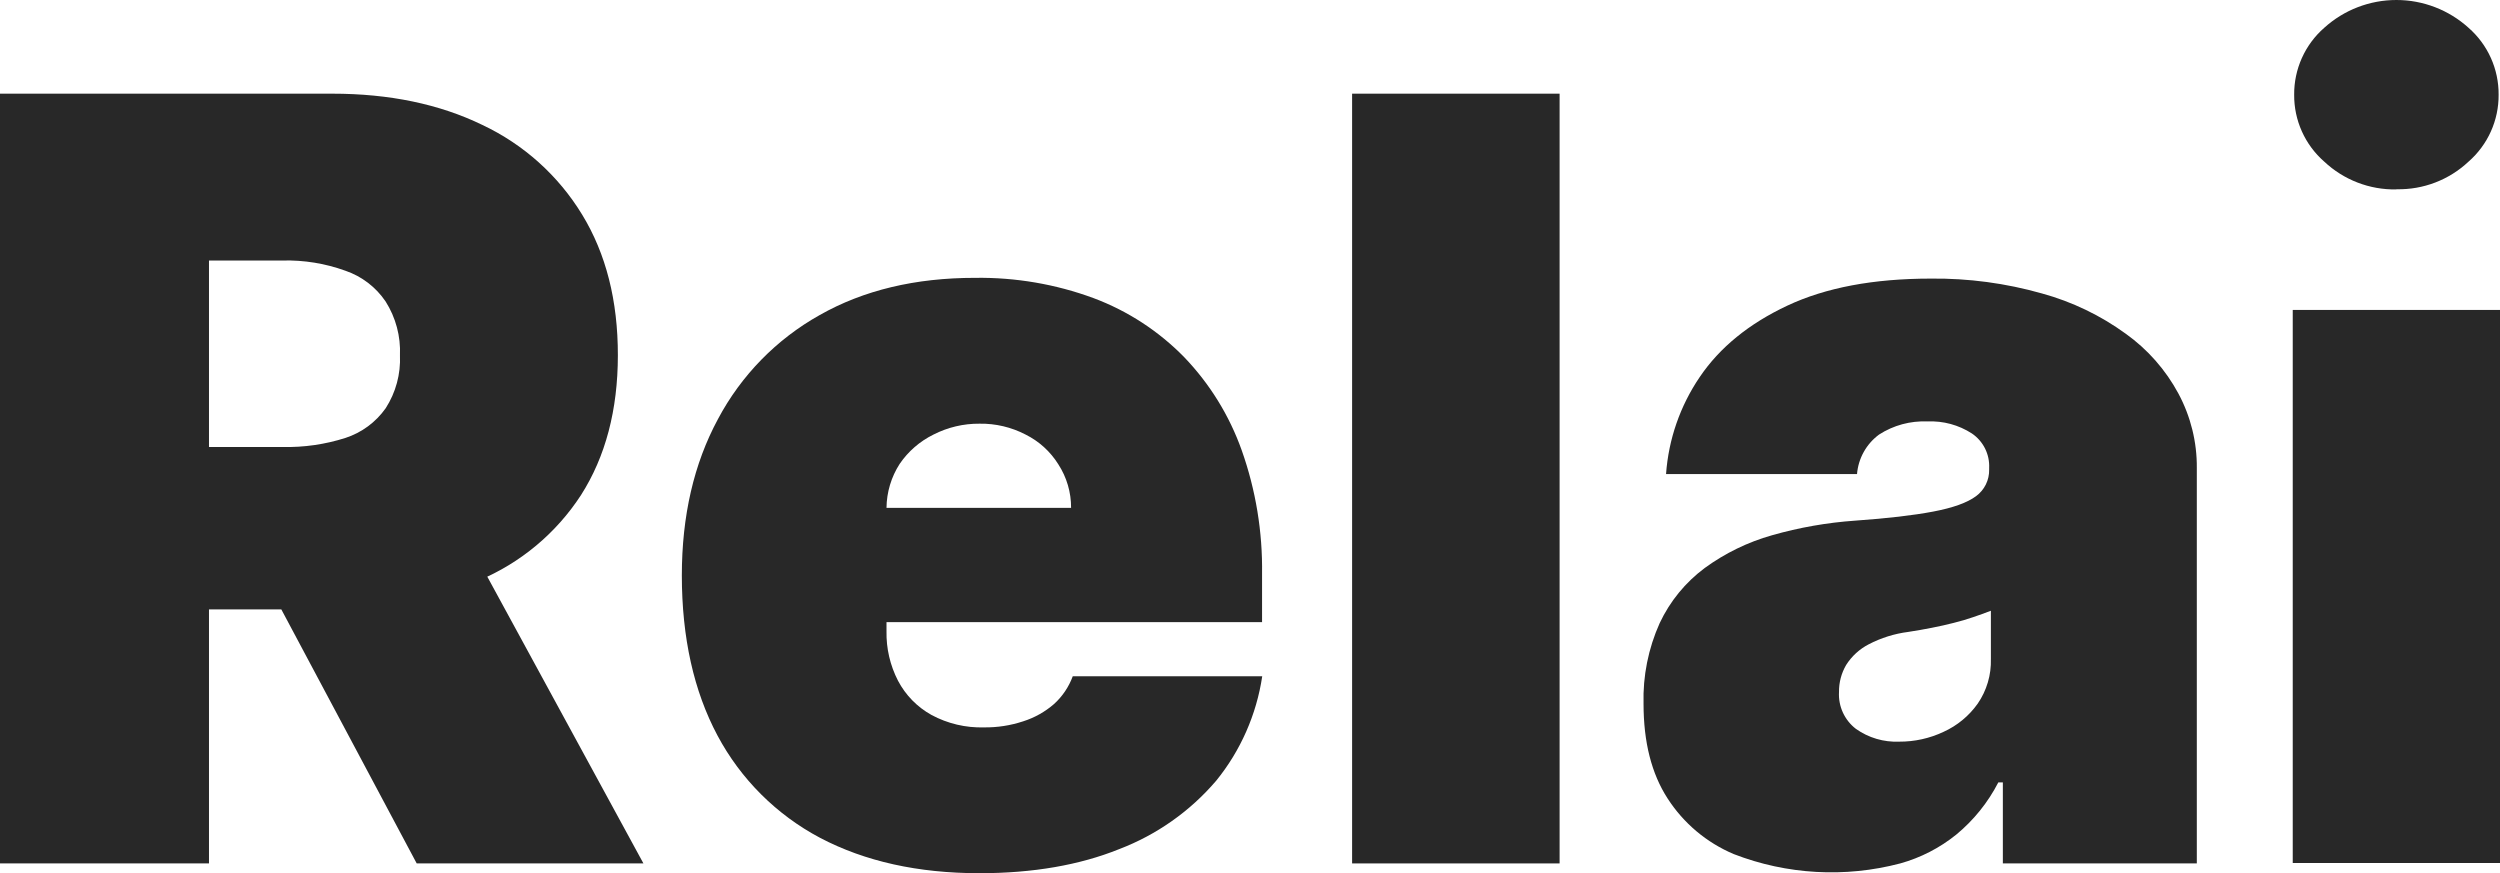
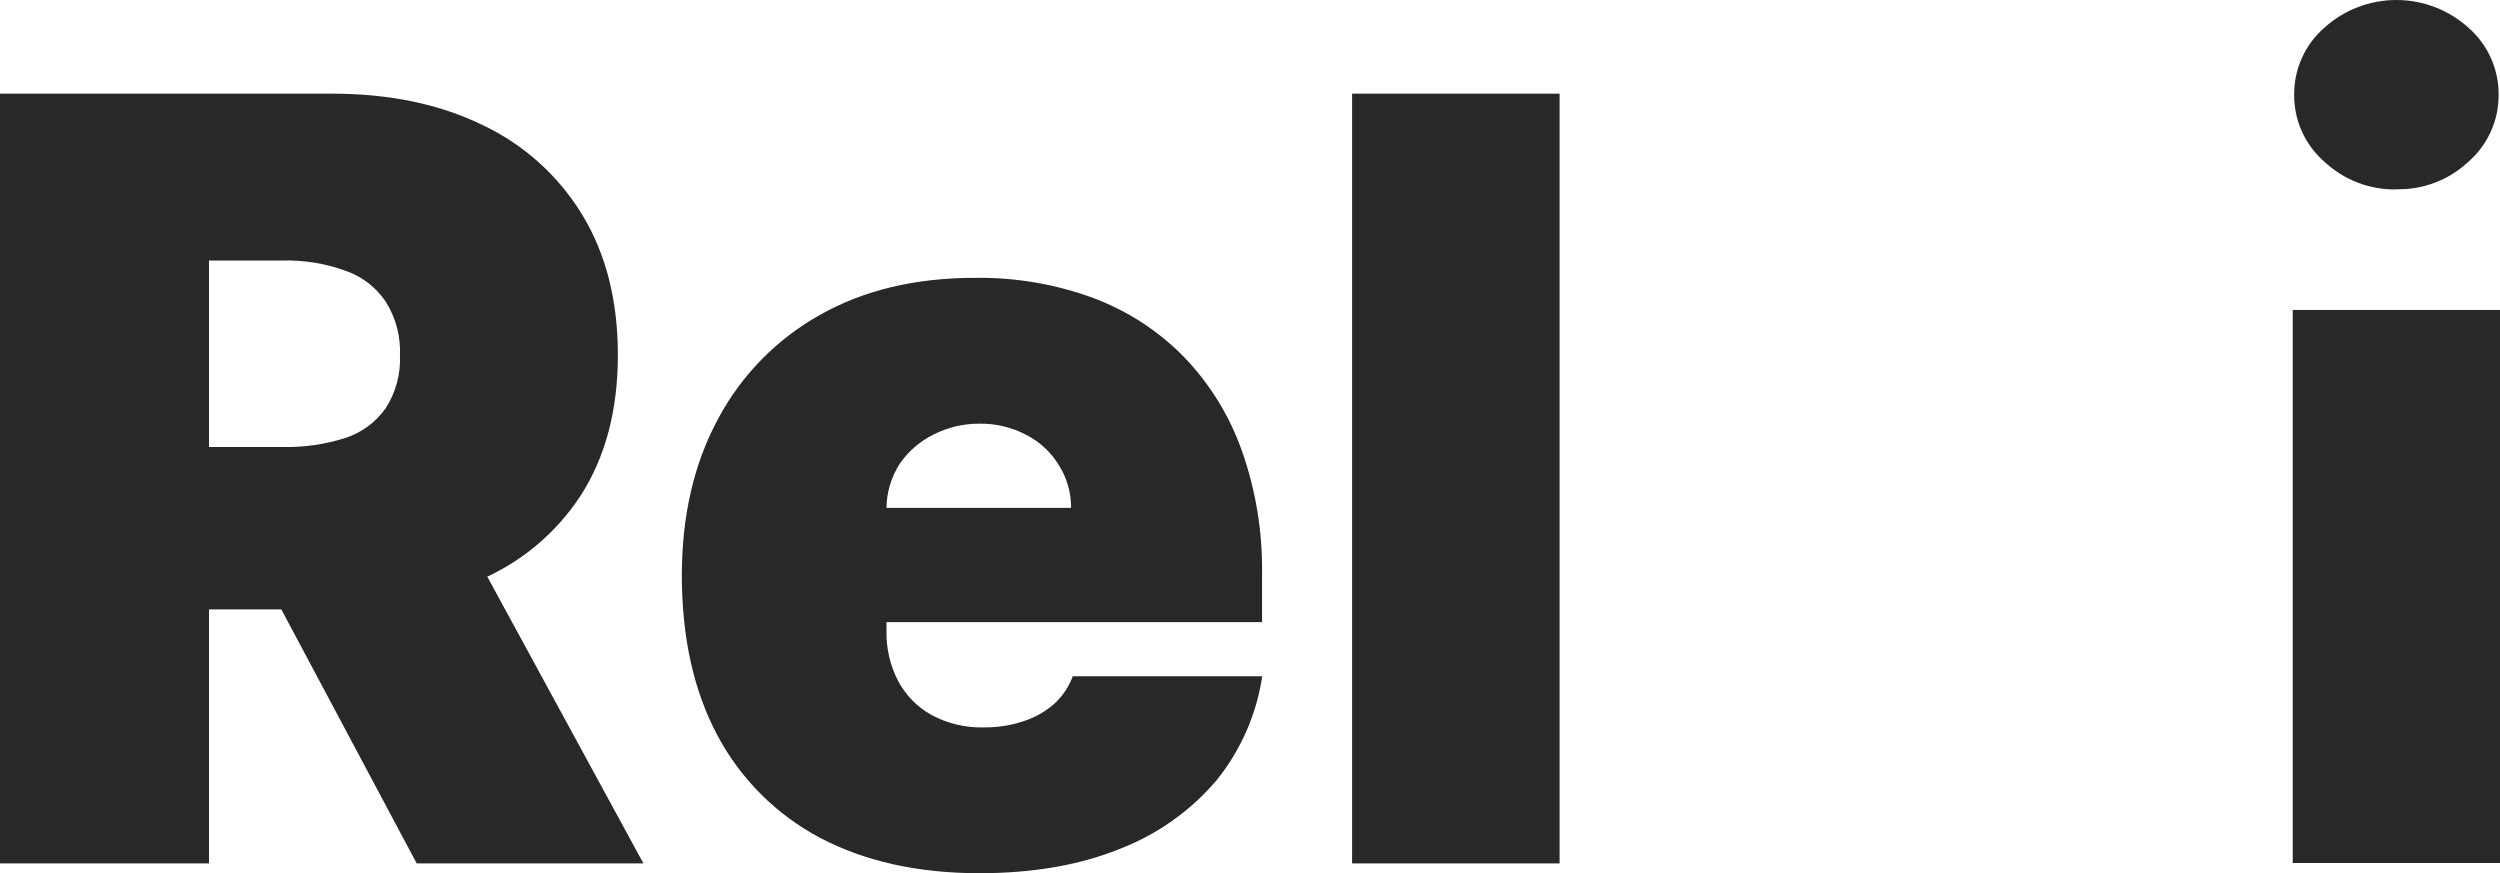
<svg xmlns="http://www.w3.org/2000/svg" id="a" viewBox="0 0 434.231 151.67">
  <defs>
    <style>.b{fill:#282828;}</style>
  </defs>
  <path class="b" d="M270.89,16.27h-36.04v133.7h36.04V16.27Z" />
-   <path class="b" d="M378.381,68.37c-2.214-4.121-5.344-7.679-9.15-10.4-4.393-3.191-9.325-5.562-14.56-7-6.273-1.78-12.77-2.649-19.29-2.58-9.96,0-18.274,1.567-24.94,4.7-6.667,3.133-11.737,7.267-15.21,12.4-3.401,5.003-5.419,10.816-5.85,16.85h33.17c.111-1.351.511-2.662,1.172-3.845.66-1.183,1.567-2.211,2.658-3.015,2.503-1.613,5.445-2.409,8.42-2.28,2.721-.12,5.413.61,7.7,2.09.972.659,1.759,1.557,2.285,2.608.525,1.051.771,2.219.715,3.392v.26c.022.901-.175,1.794-.574,2.602-.399.808-.988,1.508-1.716,2.038-1.52,1.127-4,2.017-7.44,2.67-3.44.653-7.944,1.177-13.51,1.57-4.899.341-9.748,1.192-14.47,2.54-4.199,1.187-8.154,3.11-11.68,5.68-3.365,2.501-6.058,5.795-7.84,9.59-1.973,4.397-2.93,9.182-2.8,14,0,6.667,1.393,12.15,4.18,16.45,2.771,4.302,6.775,7.669,11.49,9.66,9.228,3.575,19.35,4.142,28.92,1.62,3.547-.987,6.855-2.688,9.72-5,3.027-2.495,5.515-5.581,7.31-9.07h.79v14.07h33.69v-68.68c.038-4.506-1.059-8.95-3.19-12.92ZM345.801,114.46c.081,2.764-.721,5.483-2.29,7.76-1.511,2.131-3.561,3.822-5.94,4.9-2.408,1.135-5.039,1.716-7.7,1.7-2.68.112-5.322-.669-7.51-2.22-.975-.746-1.752-1.72-2.265-2.835-.512-1.116-.744-2.339-.675-3.565-.021-1.65.407-3.275,1.24-4.7.965-1.523,2.318-2.762,3.92-3.59,2.142-1.116,4.464-1.844,6.86-2.15,1.433-.22,2.803-.46,4.11-.72,1.35-.26,2.61-.55,3.79-.85,1.18-.3,2.35-.63,3.39-1,1.04-.37,2.11-.72,3.07-1.11v8.38Z" />
-   <path class="b" d="M398.231,149.9V53.83h36v96.07h-36ZM416.231,32.9c-4.647.087-9.144-1.647-12.53-4.83-1.656-1.447-2.979-3.234-3.88-5.24-.901-2.005-1.358-4.182-1.34-6.38-.017-2.198.44-4.375,1.341-6.38.901-2.005,2.224-3.793,3.879-5.24,3.434-3.109,7.902-4.83,12.535-4.83s9.1,1.722,12.535,4.83c1.654,1.447,2.977,3.235,3.878,5.24.901,2.005,1.359,4.181,1.342,6.38.017,2.199-.44,4.375-1.341,6.38-.901,2.006-2.224,3.793-3.879,5.24-3.384,3.184-7.885,4.909-12.53,4.8l-.01.03Z" />
+   <path class="b" d="M398.231,149.9V53.83h36v96.07h-36ZM416.231,32.9c-4.647.087-9.144-1.647-12.53-4.83-1.656-1.447-2.979-3.234-3.88-5.24-.901-2.005-1.358-4.182-1.34-6.38-.017-2.198.44-4.375,1.341-6.38.901-2.005,2.224-3.793,3.879-5.24,3.434-3.109,7.902-4.83,12.535-4.83s9.1,1.722,12.535,4.83c1.654,1.447,2.977,3.235,3.878,5.24.901,2.005,1.359,4.181,1.342,6.38.017,2.199-.44,4.375-1.341,6.38-.901,2.006-2.224,3.793-3.879,5.24-3.384,3.184-7.885,4.909-12.53,4.8l-.01.03" />
  <path class="b" d="M170.13,151.67c-10.667,0-19.893-2.047-27.68-6.14-7.578-4.011-13.784-10.196-17.82-17.76-4.127-7.74-6.193-17.01-6.2-27.81,0-10.36,2.09-19.414,6.27-27.16,4.032-7.601,10.171-13.879,17.68-18.08,7.613-4.313,16.613-6.467,27-6.46,7.011-.1,13.981,1.093,20.56,3.52,5.935,2.22,11.309,5.72,15.74,10.25,4.444,4.626,7.853,10.145,10,16.19,2.442,6.894,3.637,14.167,3.53,21.48v8.36h-65.8v-19.85h32.63c.015-2.686-.757-5.318-2.22-7.57-1.38-2.212-3.346-3.998-5.68-5.16-2.468-1.286-5.218-1.936-8-1.89-2.78-.024-5.525.625-8,1.89-2.363,1.162-4.385,2.915-5.87,5.09-1.469,2.28-2.262,4.928-2.29,7.64v21.41c-.061,2.995.626,5.958,2,8.62,1.316,2.504,3.336,4.568,5.81,5.94,2.804,1.509,5.956,2.254,9.14,2.16,2.302.028,4.594-.327,6.78-1.05,1.973-.623,3.797-1.645,5.36-3,1.462-1.322,2.581-2.98,3.26-4.83h32.91c-.995,6.657-3.757,12.925-8,18.15-4.539,5.307-10.335,9.391-16.86,11.88-6.893,2.78-14.977,4.173-24.25,4.18Z" />
  <path class="b" d="M0,149.97V16.27h57.71c9.92,0,18.603,1.807,26.05,5.42,7.191,3.385,13.229,8.81,17.36,15.6,4.14,6.787,6.207,14.927,6.2,24.42-.006,9.493-2.136,17.58-6.39,24.26-4.311,6.64-10.525,11.826-17.83,14.88-7.607,3.333-16.507,5-26.7,5h-20.18v-28.21h12.87c3.695.083,7.378-.448,10.9-1.57,2.829-.921,5.284-2.731,7-5.16,1.761-2.735,2.628-5.95,2.48-9.2.144-3.295-.725-6.554-2.49-9.34-1.688-2.499-4.146-4.378-7-5.35-3.491-1.264-7.188-1.864-10.9-1.77h-12.78v104.72H0ZM84.6,100.09l27.16,49.88h-39.38l-23.52-44.13" />
</svg>